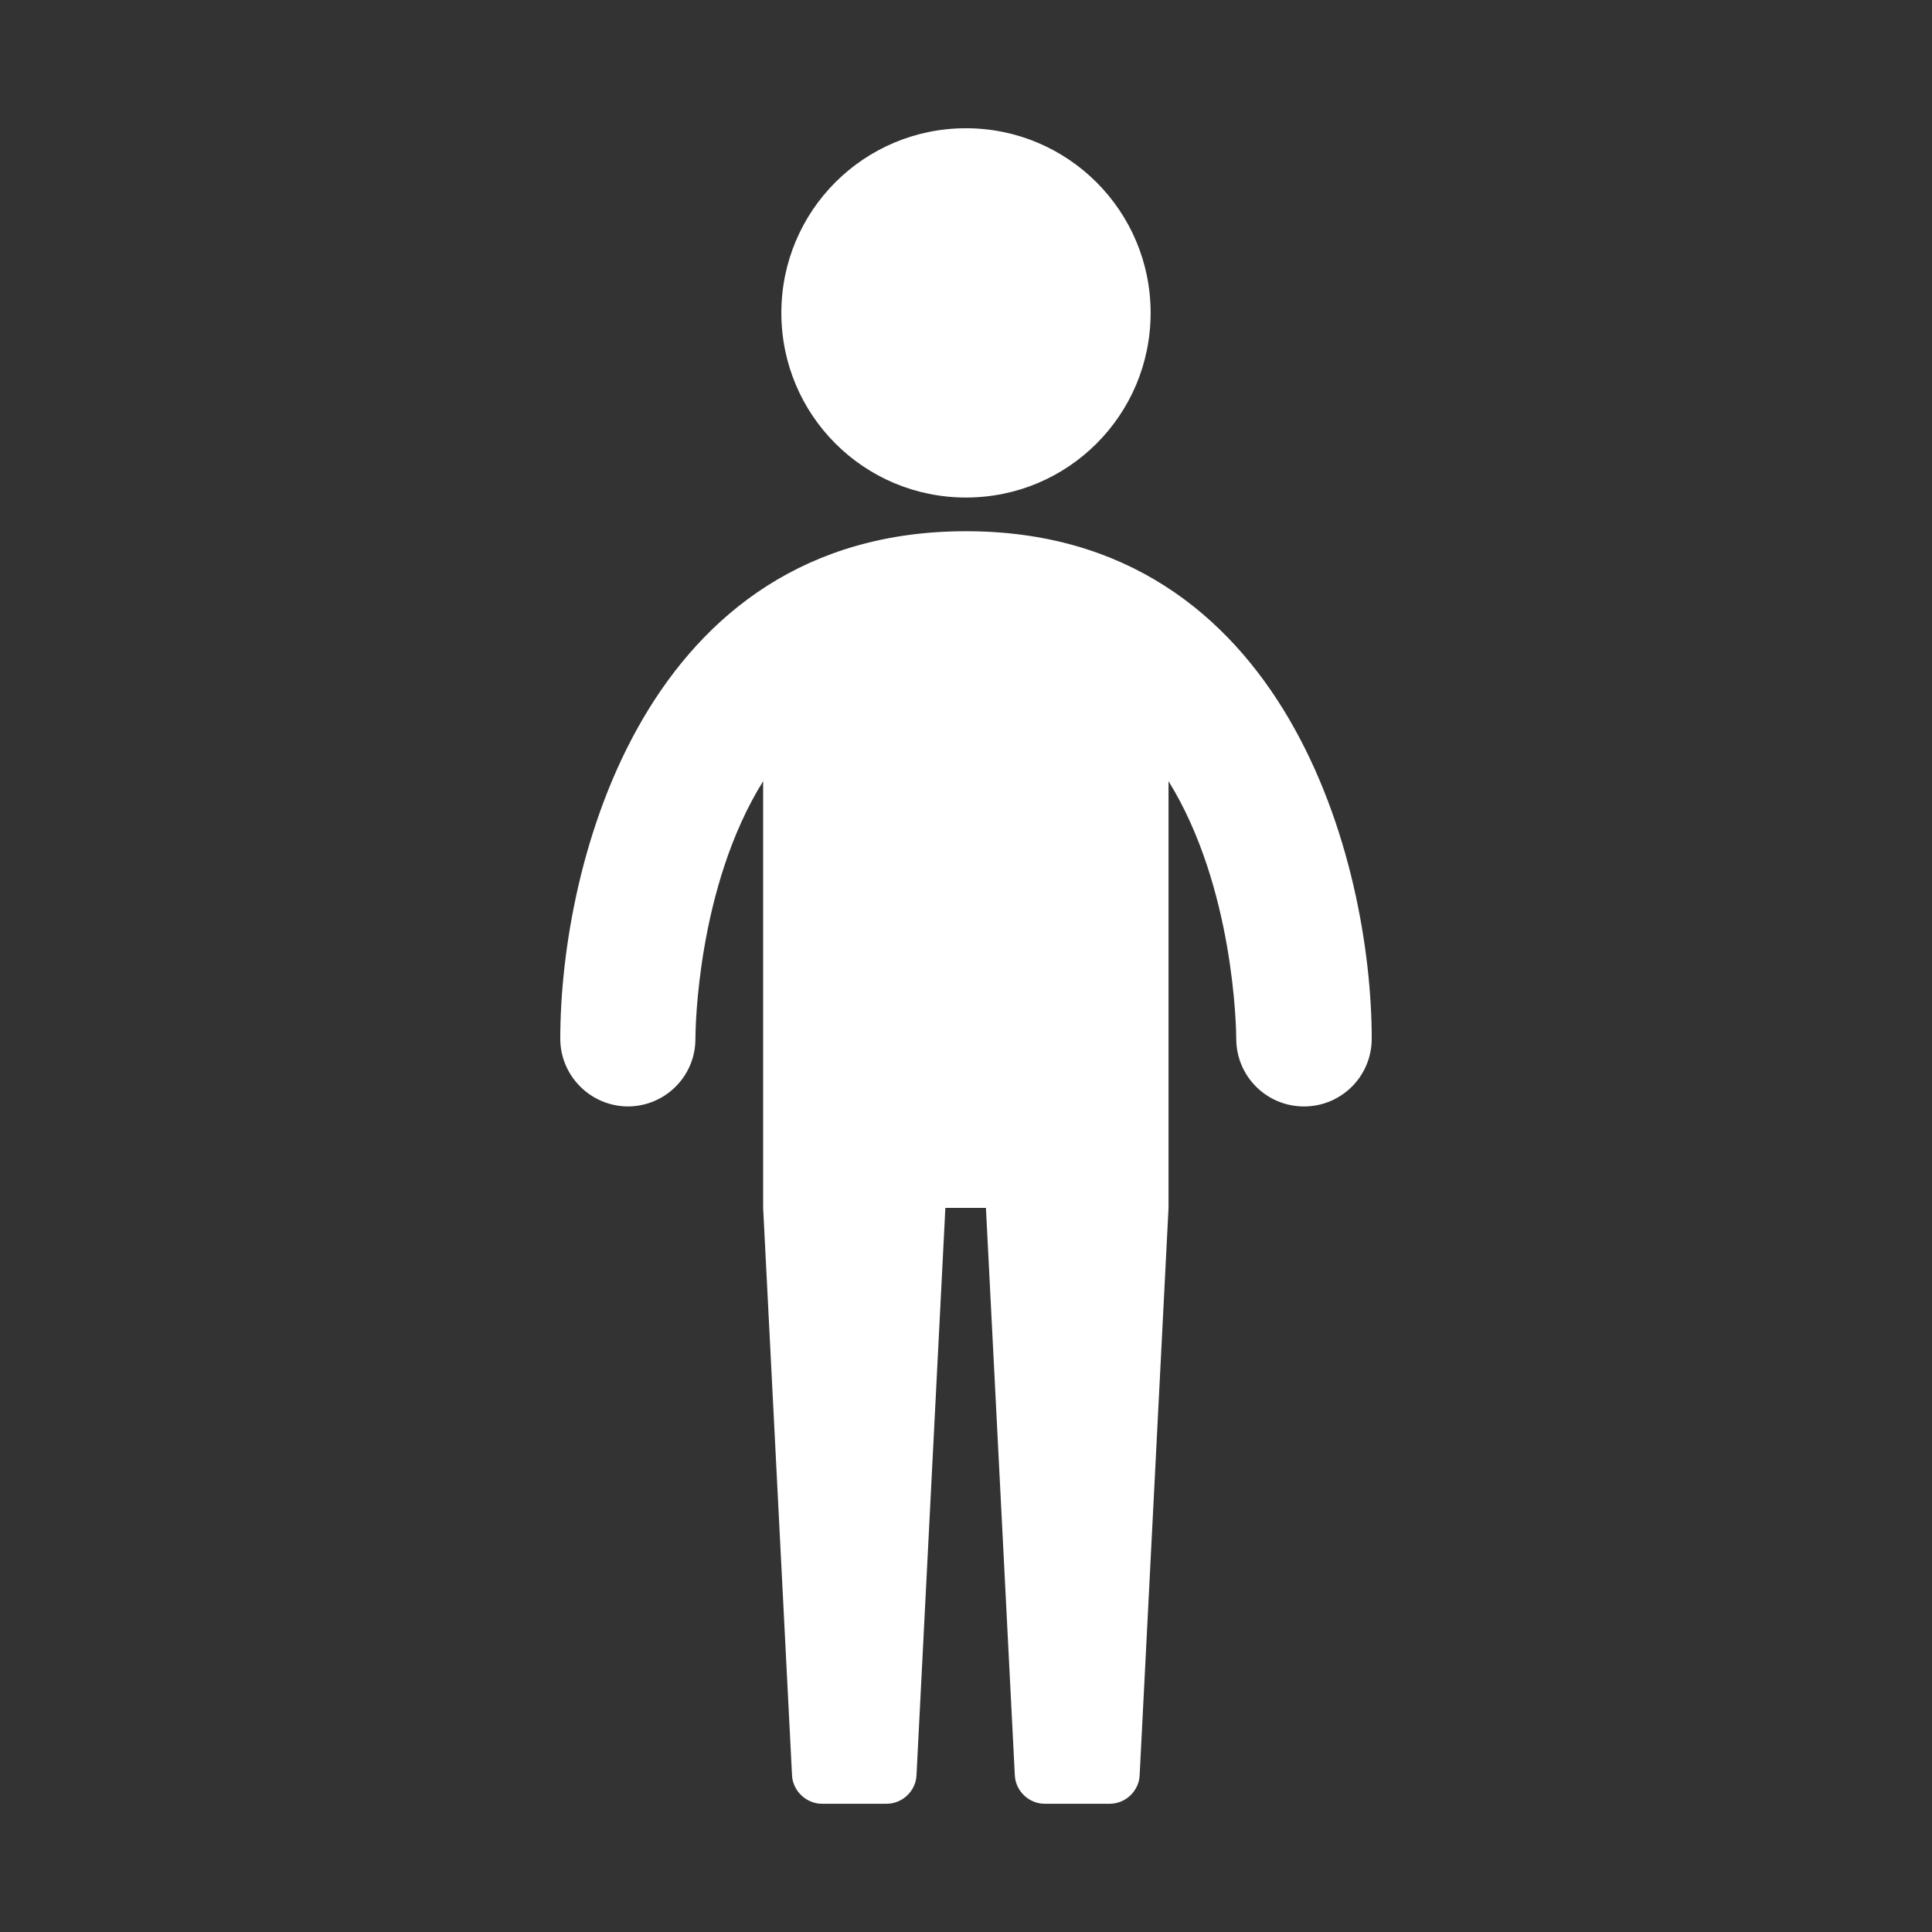
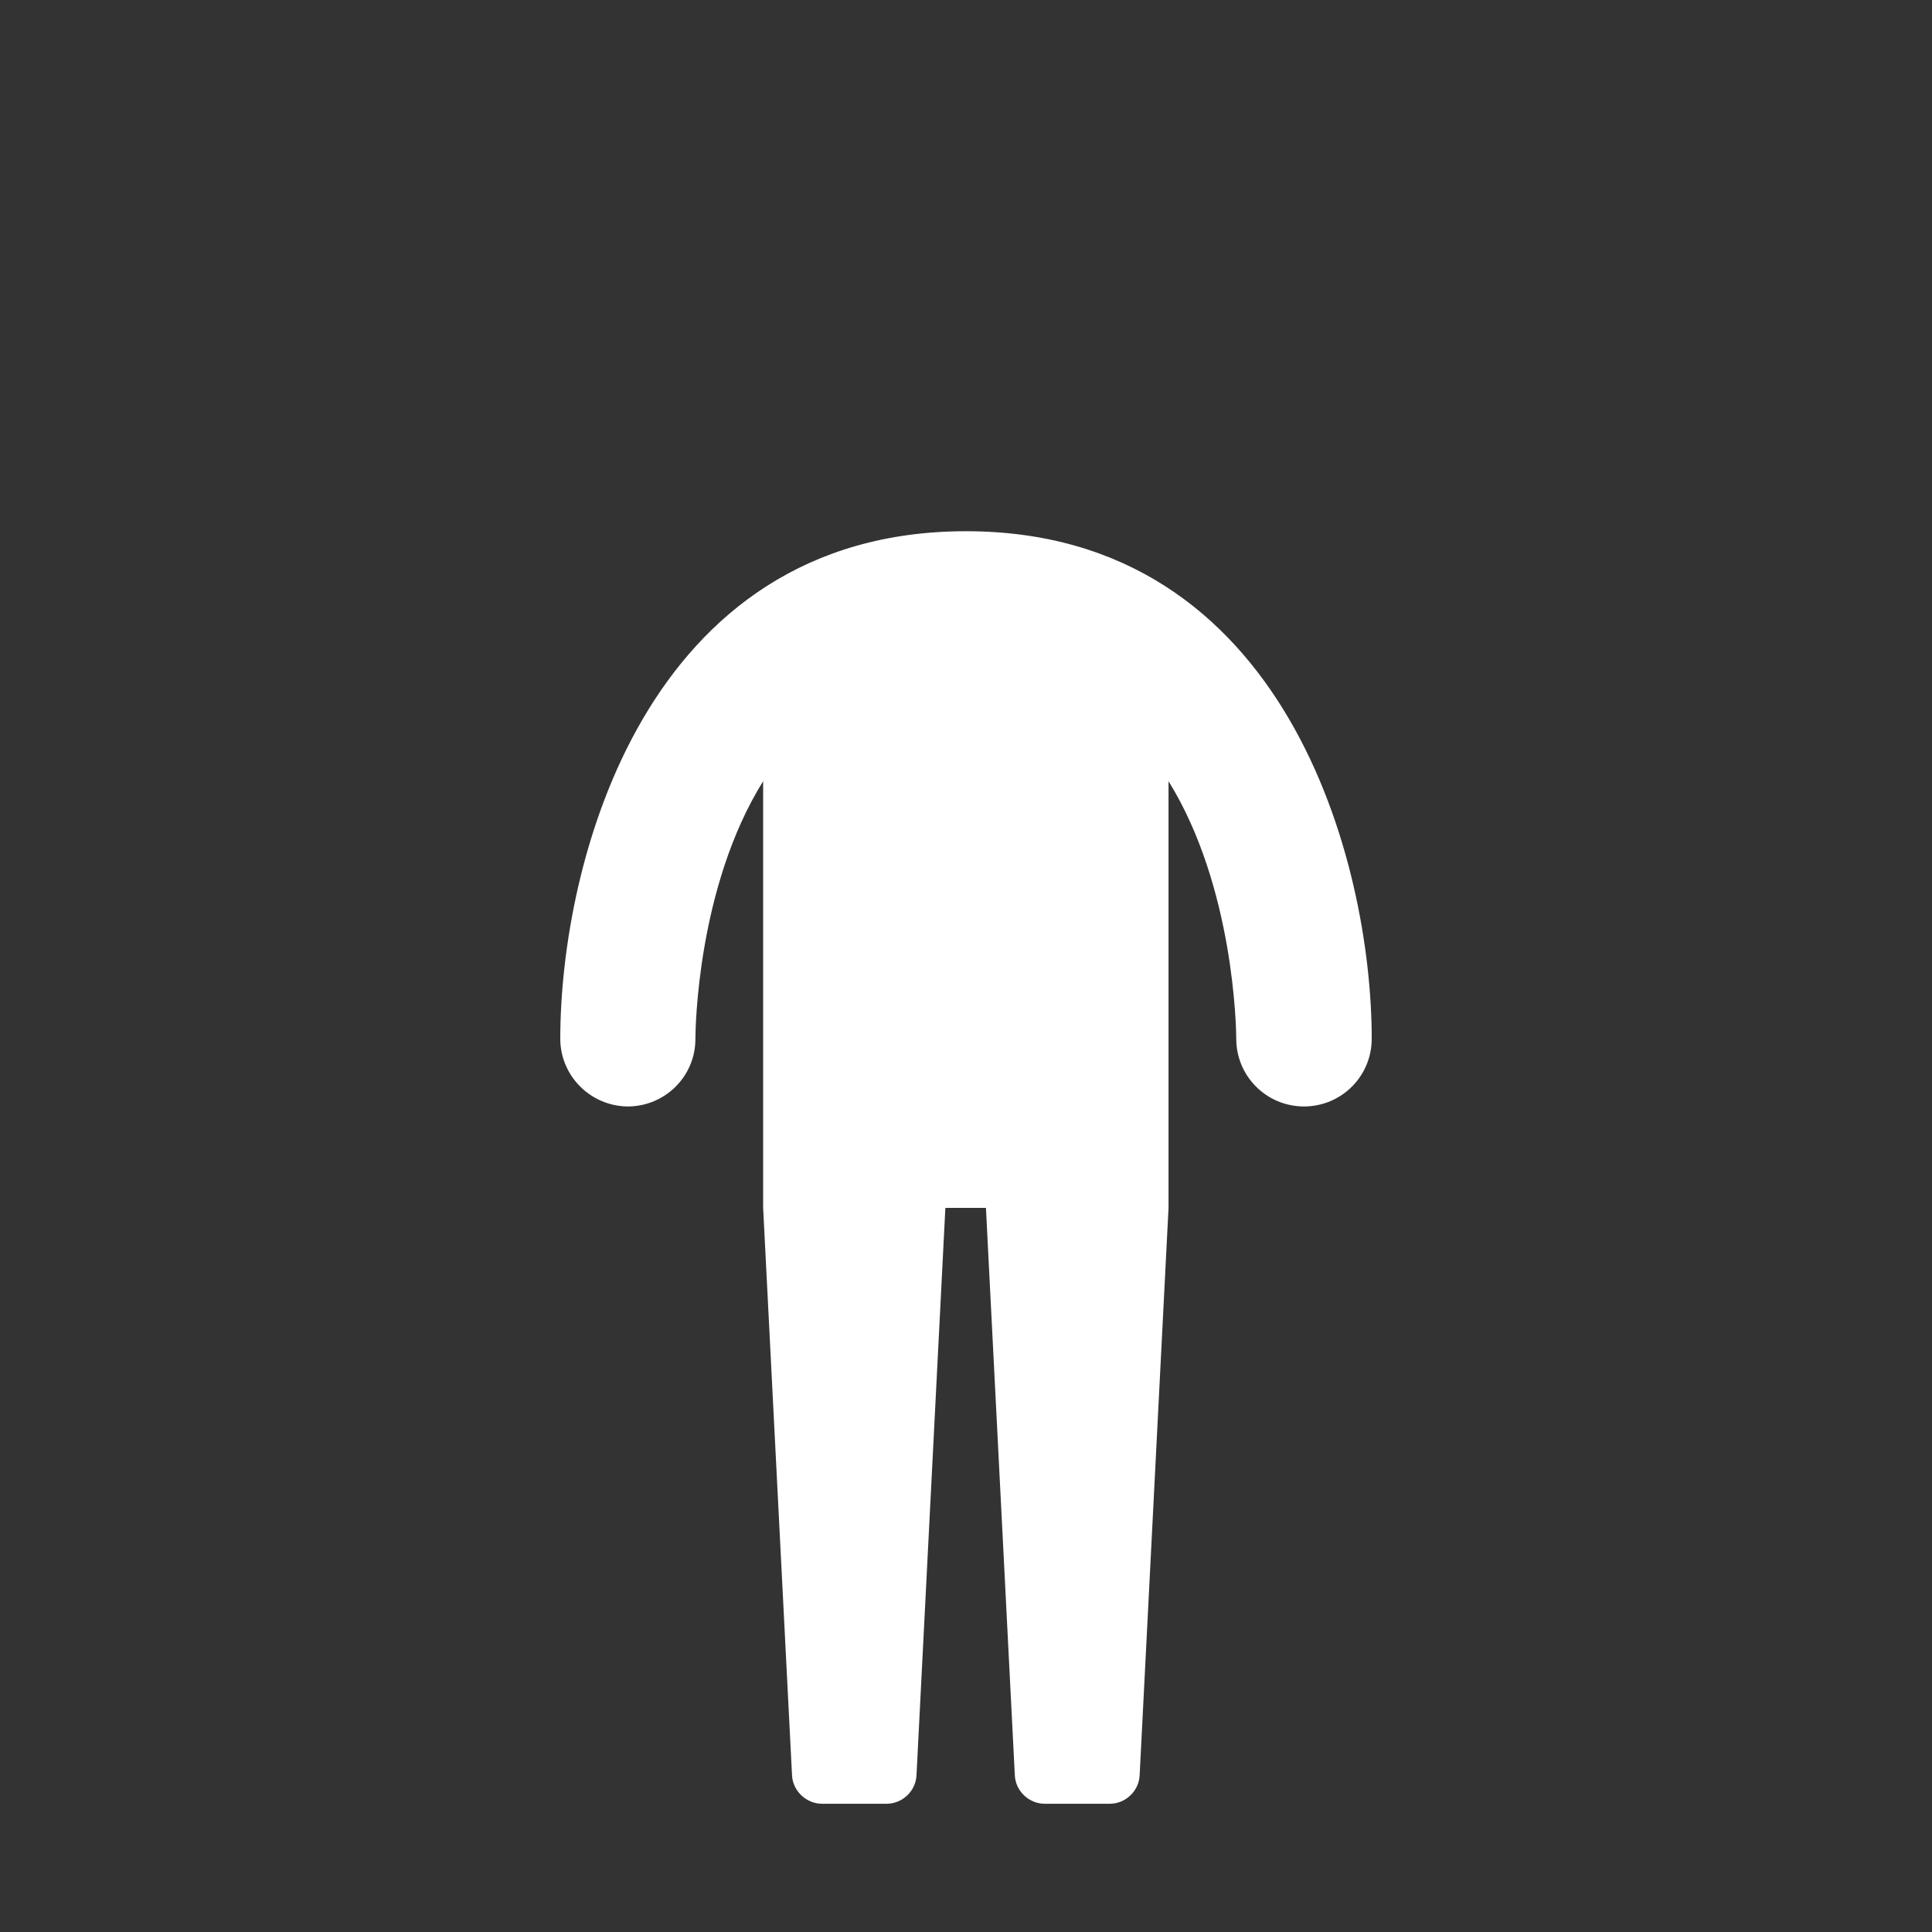
<svg xmlns="http://www.w3.org/2000/svg" width="100" height="100" viewBox="0 0 100 100" fill="none">
  <rect x="0" y="0" width="100" height="100" fill="#333333" stroke="none" />
-   <path d="M50 6.638C55.267 6.638 59.556 10.909 59.556 16.195C59.556 21.481 55.285 25.752 50 25.752C44.714 25.752 40.443 21.481 40.443 16.195C40.443 10.909 44.714 6.638 50 6.638Z" fill="white" />
  <path d="M50 27.496C33.378 27.496 29 44.67 29 53.764C29 55.687 30.566 57.253 32.488 57.27C34.428 57.27 35.994 55.704 35.994 53.782C35.994 53.284 36.083 45.916 39.5 40.435V62.52L40.995 91.885C41.031 92.704 41.742 93.362 42.543 93.362H45.889C46.708 93.362 47.402 92.704 47.438 91.885L48.932 62.52H51.032L52.527 91.885C52.563 92.704 53.257 93.362 54.076 93.362H57.439C58.258 93.362 58.952 92.704 58.988 91.885L60.483 62.52V40.435C63.882 45.916 63.988 53.284 63.988 53.764C63.988 55.704 65.555 57.27 67.494 57.27C69.434 57.27 71 55.704 71 53.764C71 44.688 66.605 27.496 50 27.496Z" fill="white" />
</svg>